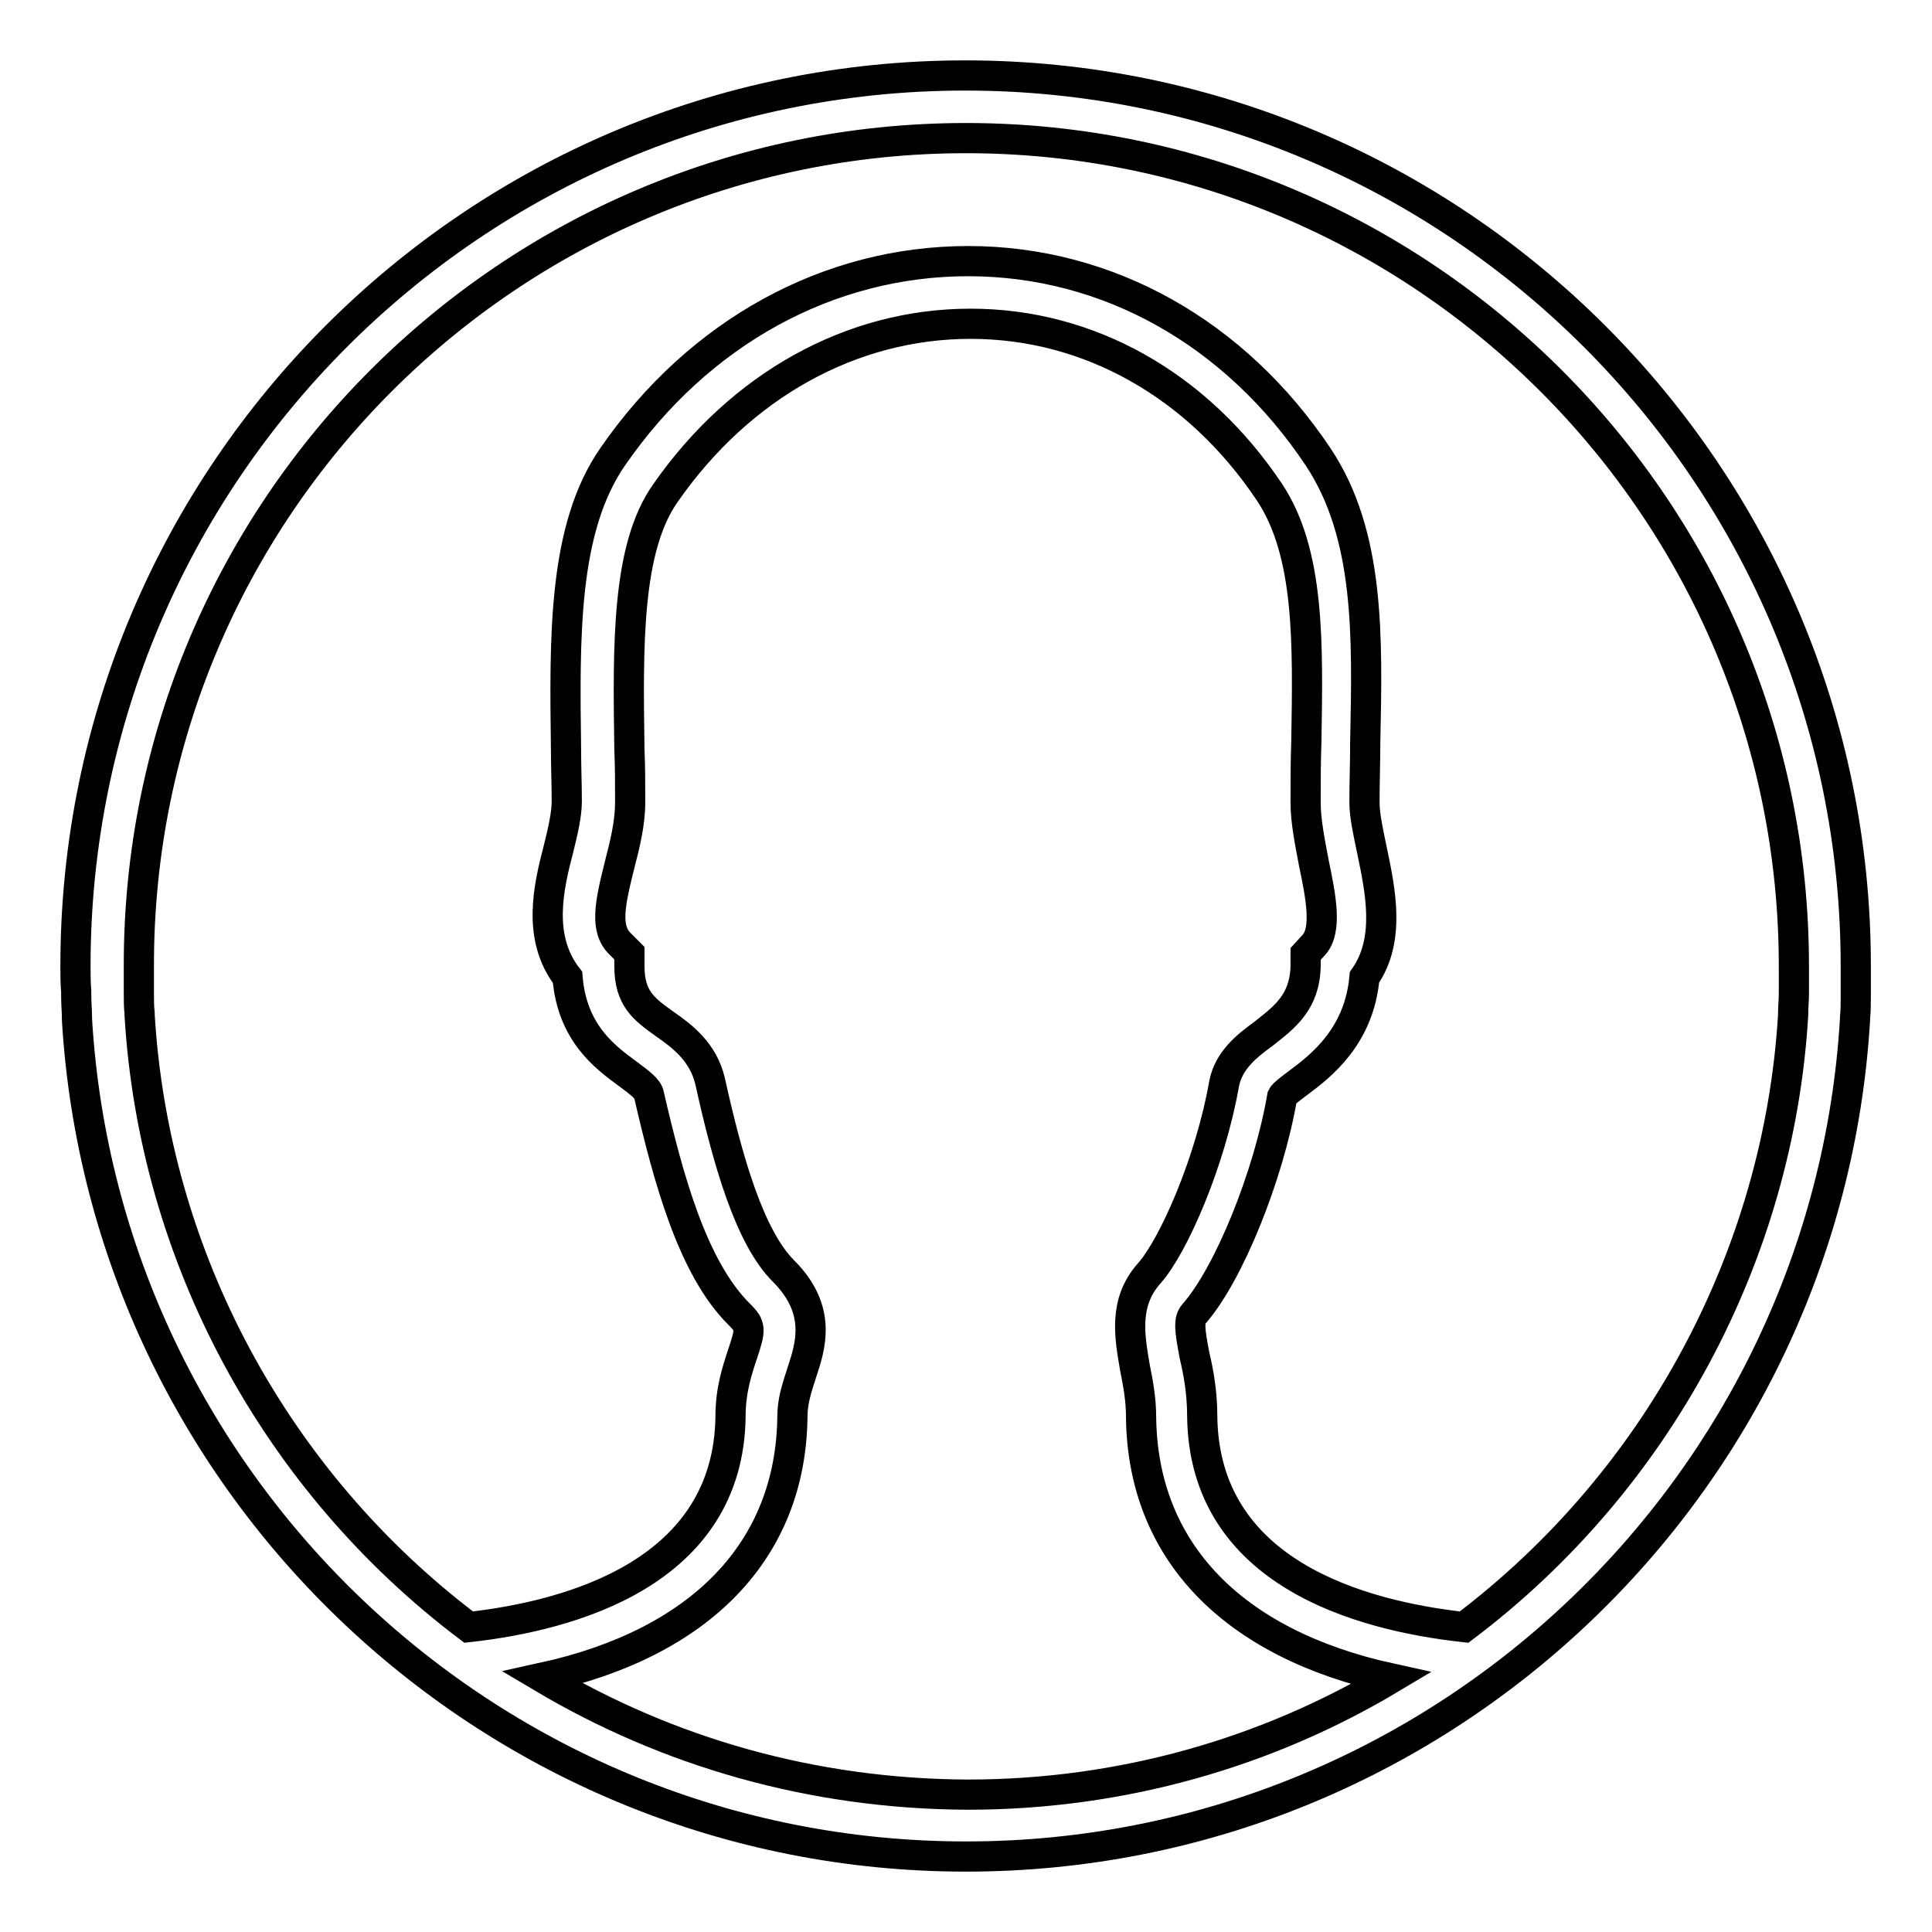
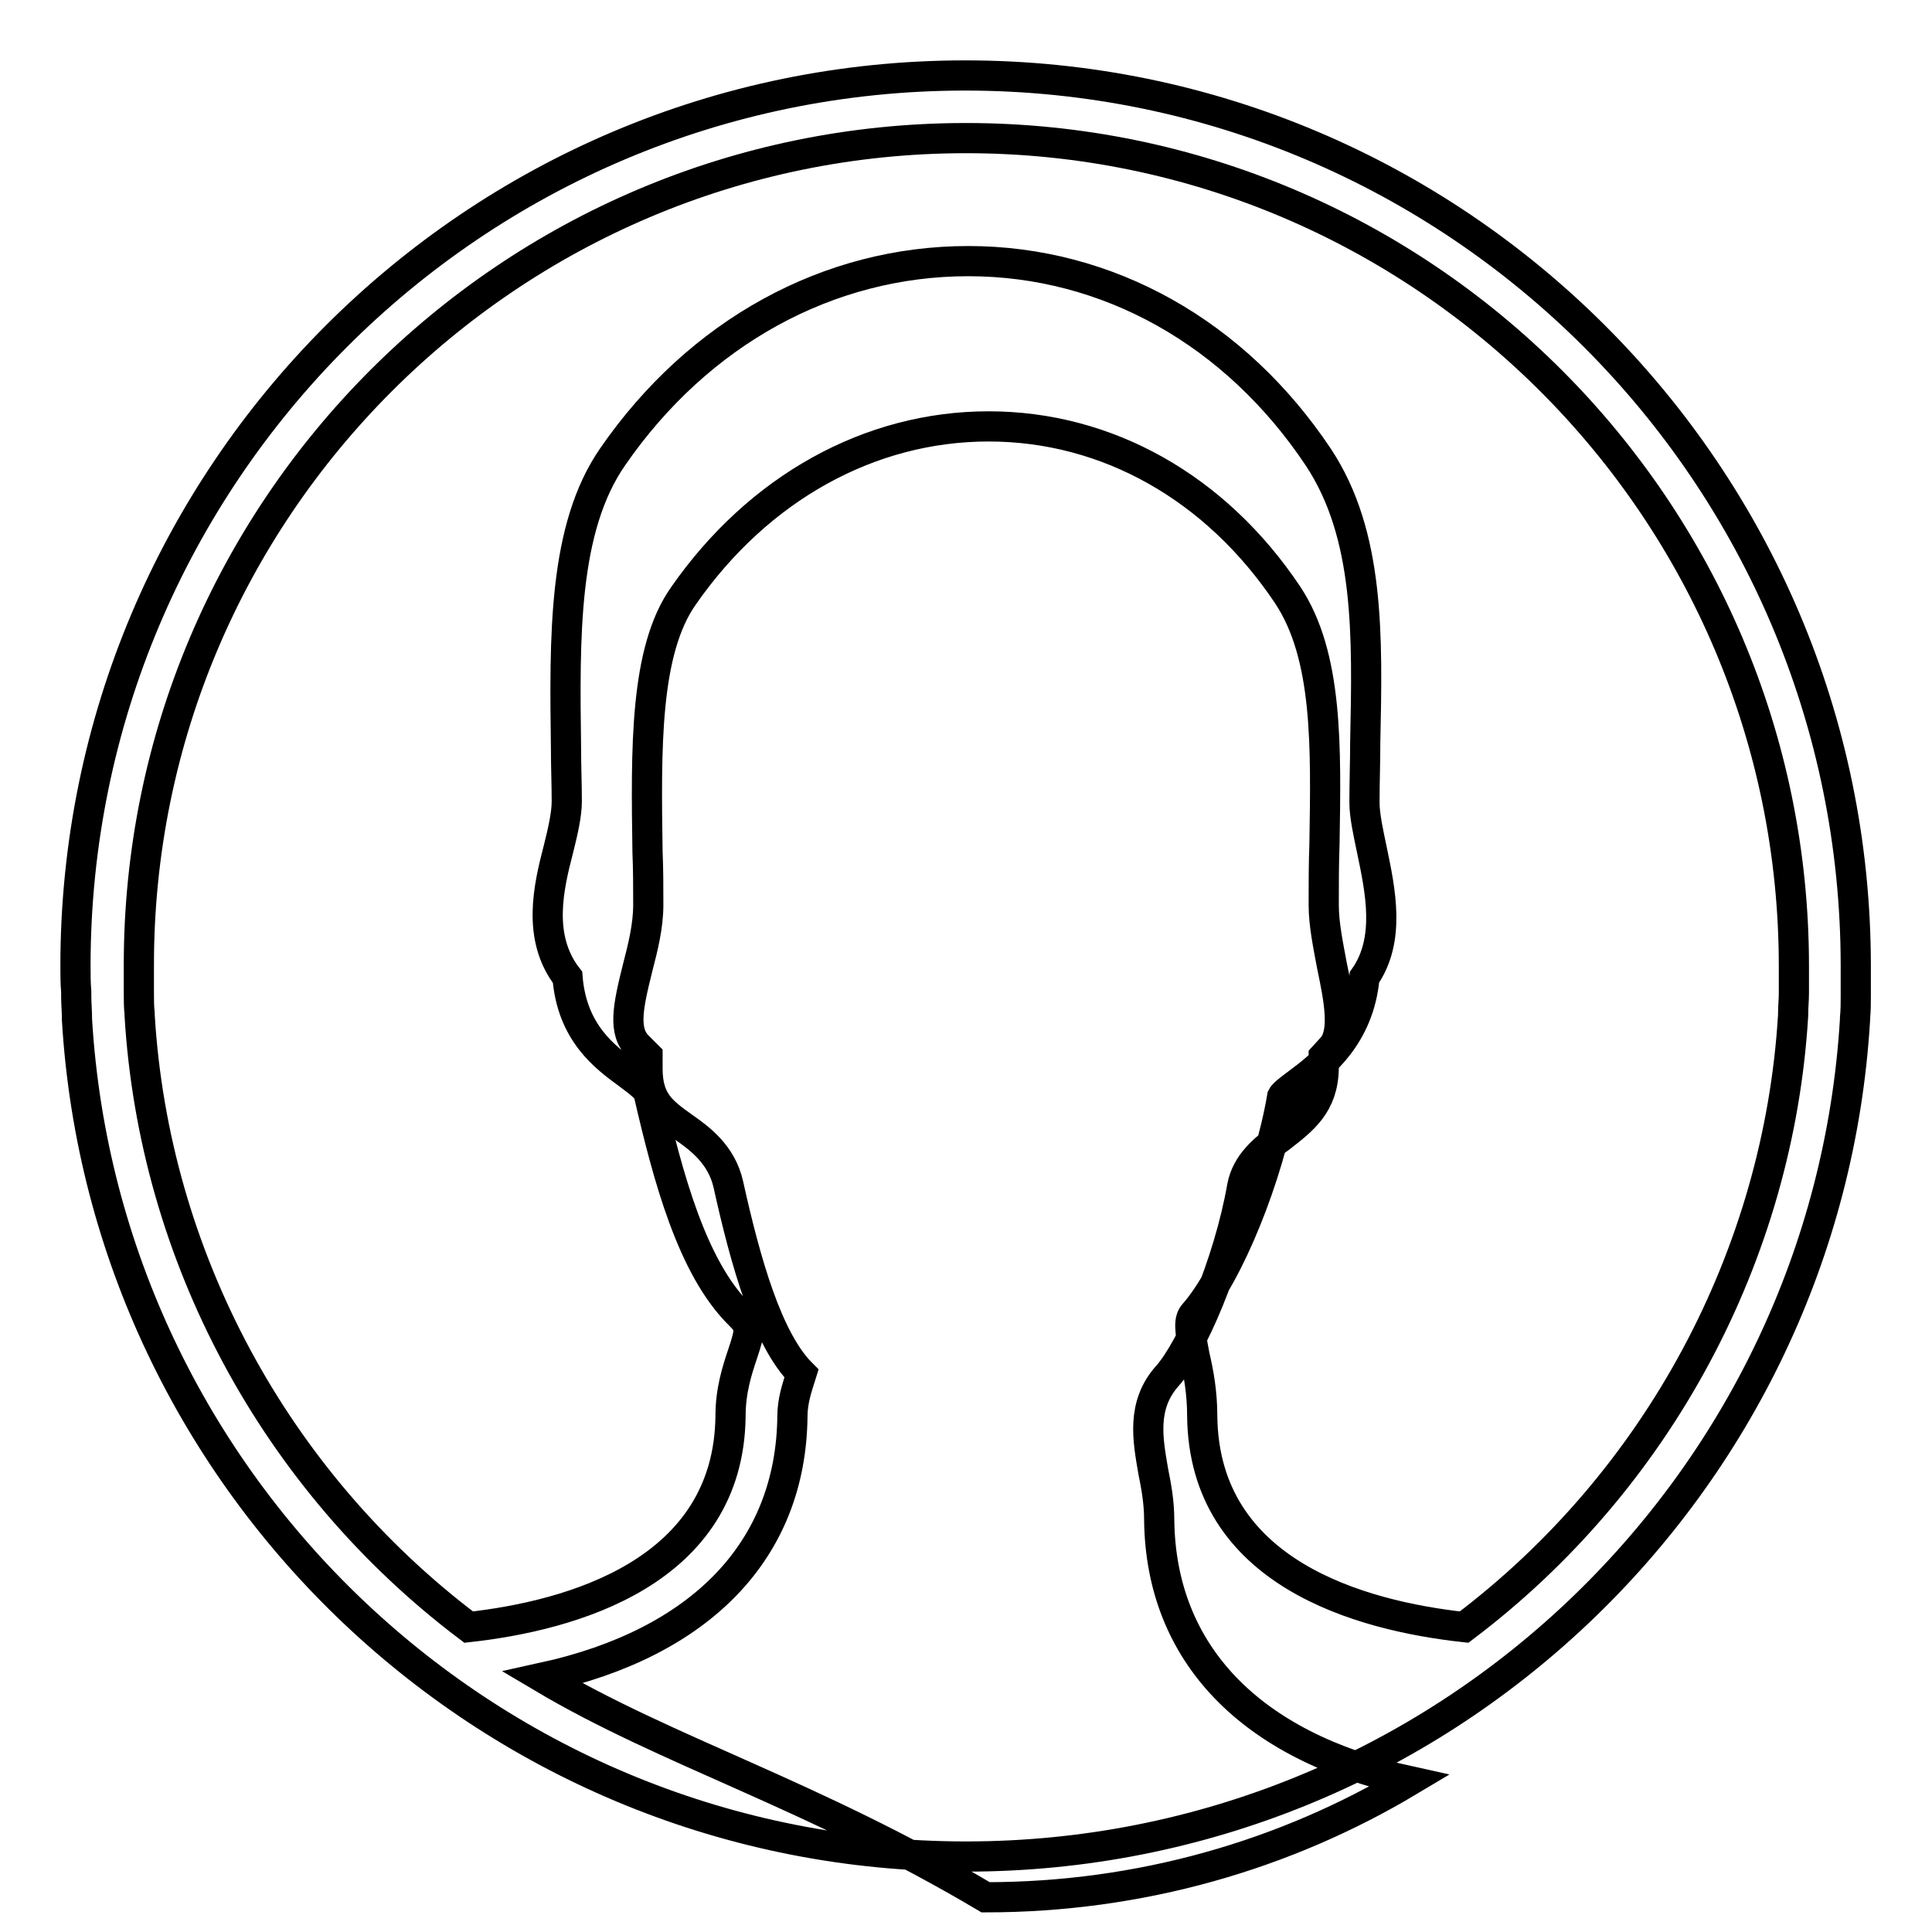
<svg xmlns="http://www.w3.org/2000/svg" version="1.1" x="0px" y="0px" viewBox="0 0 256 256" enable-background="new 0 0 256 256" xml:space="preserve">
  <g>
-     <path stroke-width="4" fill-opacity="0" stroke="#000000" d="M245.8,134.9c0.1-1,0.1-2,0.1-2.9c0-0.2,0-0.4,0-0.6c0-1.1,0-2.2,0-3.4c0-65.1-52.9-118-118-118 S10,62.9,10,128c0,1.1,0,2.2,0.1,3.4c0,0.2,0,0.4,0,0.6c0,1,0.1,2,0.1,2.9c0,0.1,0,0.2,0,0.2C13.9,196.9,65.3,246,128,246 c62.7,0,114.1-49.1,117.8-110.9C245.8,135.1,245.8,135,245.8,134.9z M128,18.3c60.5,0,109.7,49.2,109.7,109.7c0,1,0,2.1,0,3.1 c0,0.2,0,0.3,0,0.5c0,0.9-0.1,1.8-0.1,2.7c0,0.1,0,0.1,0,0.2c-1.9,31.8-17.9,61.7-43.6,81.1c-13.6-1.5-34.5-7.1-34.7-28 c0-3.1-0.5-5.8-1-7.9c-0.7-3.6-0.8-4.8-0.1-5.6c4.6-5.2,9.9-18.3,11.7-28.8c0.2-0.4,1.3-1.2,2.1-1.8c3.1-2.3,8.1-6.2,8.8-14 c3.5-5,2.1-11.5,1-16.8c-0.5-2.4-1-4.6-1-6.4c0-2.7,0.1-5.3,0.1-7.9c0.3-14.2,0.6-27.5-6.2-37.8c-11-16.5-27.9-26-46.4-26 c-18.5,0-35.7,9.4-47.1,25.9c-6.6,9.5-6.4,23.8-6.2,38.8c0,2.3,0.1,4.6,0.1,6.9c0,1.7-0.5,3.9-1.1,6.3c-1.3,5-2.9,11.7,1.2,17 c0.6,7.4,5,10.6,8,12.8c1.6,1.2,2.7,2,2.8,2.8c2.5,10.8,5.7,22.9,12,29.1c1.5,1.5,1.5,1.9,0.4,5.2c-0.7,2.1-1.6,4.8-1.6,8.2 c-0.2,20.8-21.2,26.5-34.7,28c-25.7-19.4-41.7-49.2-43.6-81.1c0-0.1,0-0.1,0-0.2c-0.1-0.9-0.1-1.8-0.1-2.7c0-0.2,0-0.3,0-0.5 c0-1,0-2.1,0-3.1C18.3,67.5,67.5,18.3,128,18.3z M71.9,222.3c21-4.6,32.9-16.9,33.1-34.6c0-2.1,0.6-3.8,1.2-5.7 c1.2-3.6,2.8-8.4-2.4-13.6c-4.5-4.5-7.4-14.7-9.7-25.1c-0.9-3.9-3.7-6-6-7.6c-2.8-2-4.7-3.4-4.7-7.7v-1.7l-1.2-1.2 c-2.1-2-1.4-5.3-0.1-10.5c0.7-2.7,1.4-5.5,1.4-8.3c0-2.3,0-4.7-0.1-7c-0.2-13.7-0.4-26.7,4.8-34c9.9-14.2,24.6-22.4,40.4-22.4 c15.7,0,30.1,8.1,39.6,22.3c5.4,8.1,5.1,20.2,4.9,33c-0.1,2.7-0.1,5.3-0.1,8.1c0,2.6,0.6,5.4,1.1,8.1c0.9,4.3,1.8,8.8,0,10.8 l-1.1,1.2l0,1.6c-0.1,4.8-2.8,6.8-5.6,9c-2.2,1.6-4.6,3.5-5.2,6.6c-1.8,10.3-6.7,21.5-9.9,25.1c-3.5,3.9-2.6,8.5-1.9,12.6 c0.4,2,0.8,4.1,0.8,6.5c0.2,17.7,12.1,30,33.1,34.6c-16.4,9.8-35.6,15.4-56.1,15.4C107.5,237.7,88.4,232.1,71.9,222.3z" />
+     <path stroke-width="4" fill-opacity="0" stroke="#000000" d="M245.8,134.9c0.1-1,0.1-2,0.1-2.9c0-0.2,0-0.4,0-0.6c0-1.1,0-2.2,0-3.4c0-65.1-52.9-118-118-118 S10,62.9,10,128c0,1.1,0,2.2,0.1,3.4c0,0.2,0,0.4,0,0.6c0,1,0.1,2,0.1,2.9c0,0.1,0,0.2,0,0.2C13.9,196.9,65.3,246,128,246 c62.7,0,114.1-49.1,117.8-110.9C245.8,135.1,245.8,135,245.8,134.9z M128,18.3c60.5,0,109.7,49.2,109.7,109.7c0,1,0,2.1,0,3.1 c0,0.2,0,0.3,0,0.5c0,0.9-0.1,1.8-0.1,2.7c0,0.1,0,0.1,0,0.2c-1.9,31.8-17.9,61.7-43.6,81.1c-13.6-1.5-34.5-7.1-34.7-28 c0-3.1-0.5-5.8-1-7.9c-0.7-3.6-0.8-4.8-0.1-5.6c4.6-5.2,9.9-18.3,11.7-28.8c0.2-0.4,1.3-1.2,2.1-1.8c3.1-2.3,8.1-6.2,8.8-14 c3.5-5,2.1-11.5,1-16.8c-0.5-2.4-1-4.6-1-6.4c0-2.7,0.1-5.3,0.1-7.9c0.3-14.2,0.6-27.5-6.2-37.8c-11-16.5-27.9-26-46.4-26 c-18.5,0-35.7,9.4-47.1,25.9c-6.6,9.5-6.4,23.8-6.2,38.8c0,2.3,0.1,4.6,0.1,6.9c0,1.7-0.5,3.9-1.1,6.3c-1.3,5-2.9,11.7,1.2,17 c0.6,7.4,5,10.6,8,12.8c1.6,1.2,2.7,2,2.8,2.8c2.5,10.8,5.7,22.9,12,29.1c1.5,1.5,1.5,1.9,0.4,5.2c-0.7,2.1-1.6,4.8-1.6,8.2 c-0.2,20.8-21.2,26.5-34.7,28c-25.7-19.4-41.7-49.2-43.6-81.1c0-0.1,0-0.1,0-0.2c-0.1-0.9-0.1-1.8-0.1-2.7c0-0.2,0-0.3,0-0.5 c0-1,0-2.1,0-3.1C18.3,67.5,67.5,18.3,128,18.3z M71.9,222.3c21-4.6,32.9-16.9,33.1-34.6c0-2.1,0.6-3.8,1.2-5.7 c-4.5-4.5-7.4-14.7-9.7-25.1c-0.9-3.9-3.7-6-6-7.6c-2.8-2-4.7-3.4-4.7-7.7v-1.7l-1.2-1.2 c-2.1-2-1.4-5.3-0.1-10.5c0.7-2.7,1.4-5.5,1.4-8.3c0-2.3,0-4.7-0.1-7c-0.2-13.7-0.4-26.7,4.8-34c9.9-14.2,24.6-22.4,40.4-22.4 c15.7,0,30.1,8.1,39.6,22.3c5.4,8.1,5.1,20.2,4.9,33c-0.1,2.7-0.1,5.3-0.1,8.1c0,2.6,0.6,5.4,1.1,8.1c0.9,4.3,1.8,8.8,0,10.8 l-1.1,1.2l0,1.6c-0.1,4.8-2.8,6.8-5.6,9c-2.2,1.6-4.6,3.5-5.2,6.6c-1.8,10.3-6.7,21.5-9.9,25.1c-3.5,3.9-2.6,8.5-1.9,12.6 c0.4,2,0.8,4.1,0.8,6.5c0.2,17.7,12.1,30,33.1,34.6c-16.4,9.8-35.6,15.4-56.1,15.4C107.5,237.7,88.4,232.1,71.9,222.3z" />
  </g>
</svg>